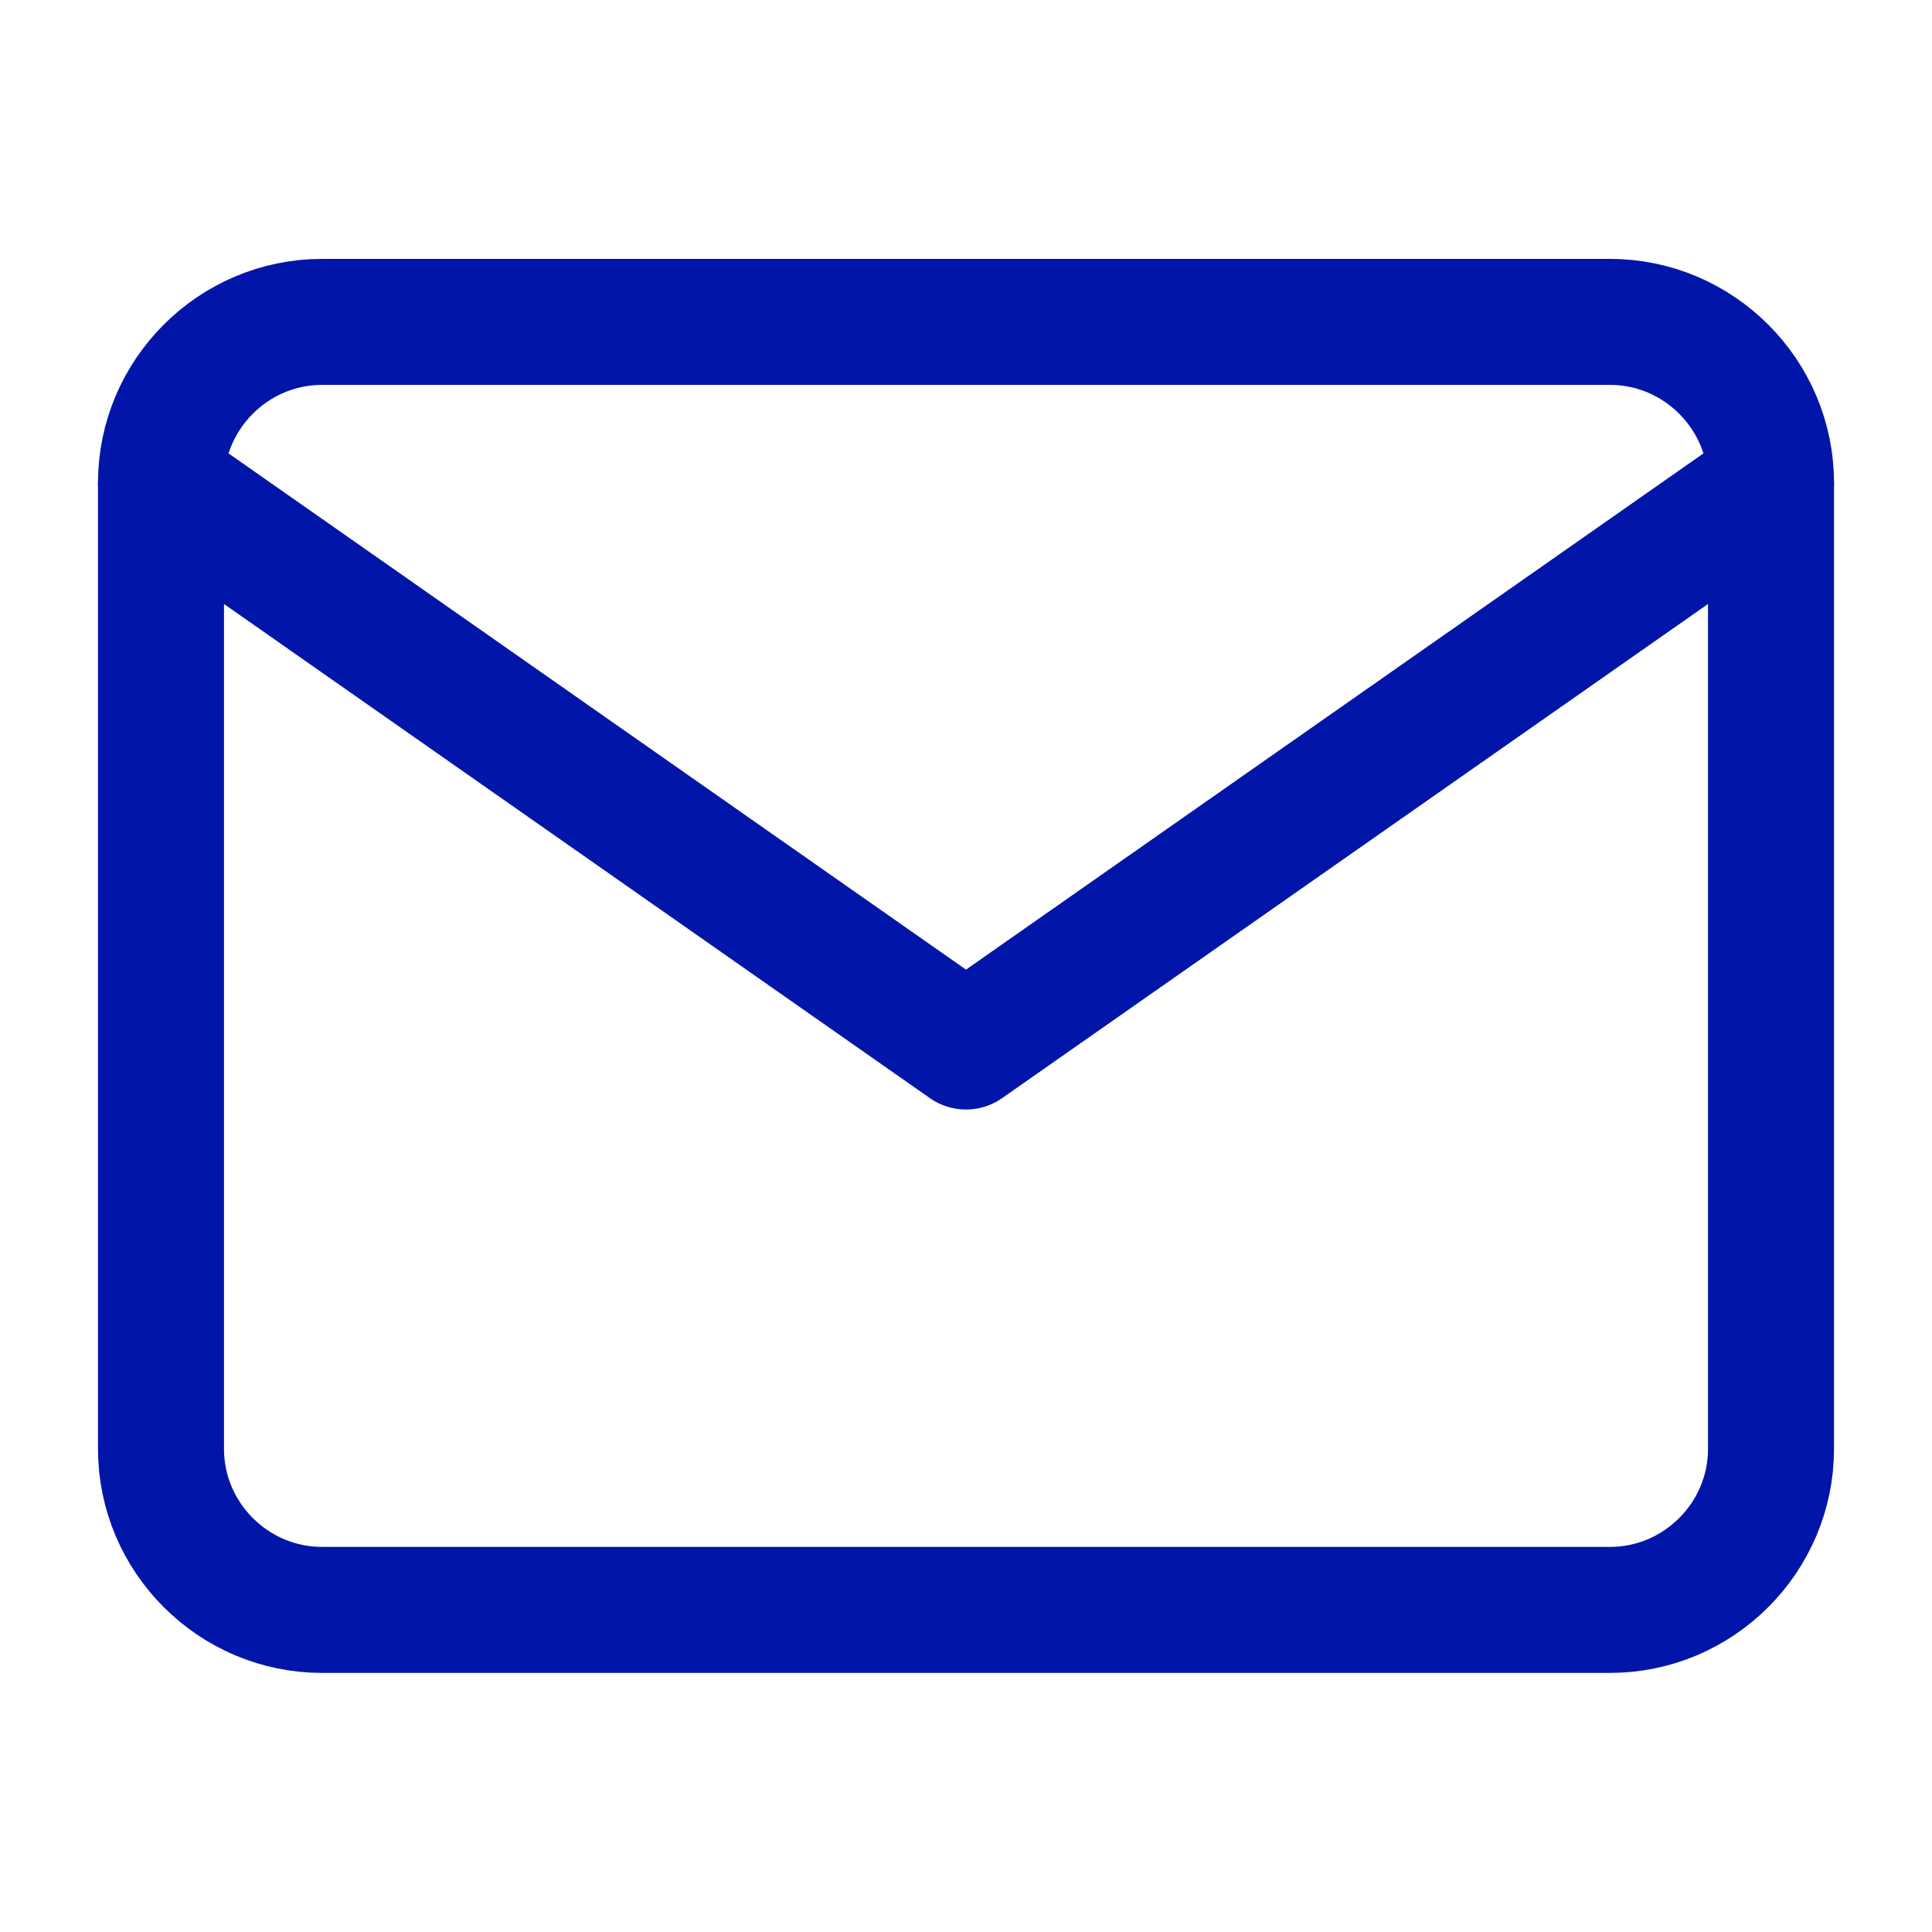
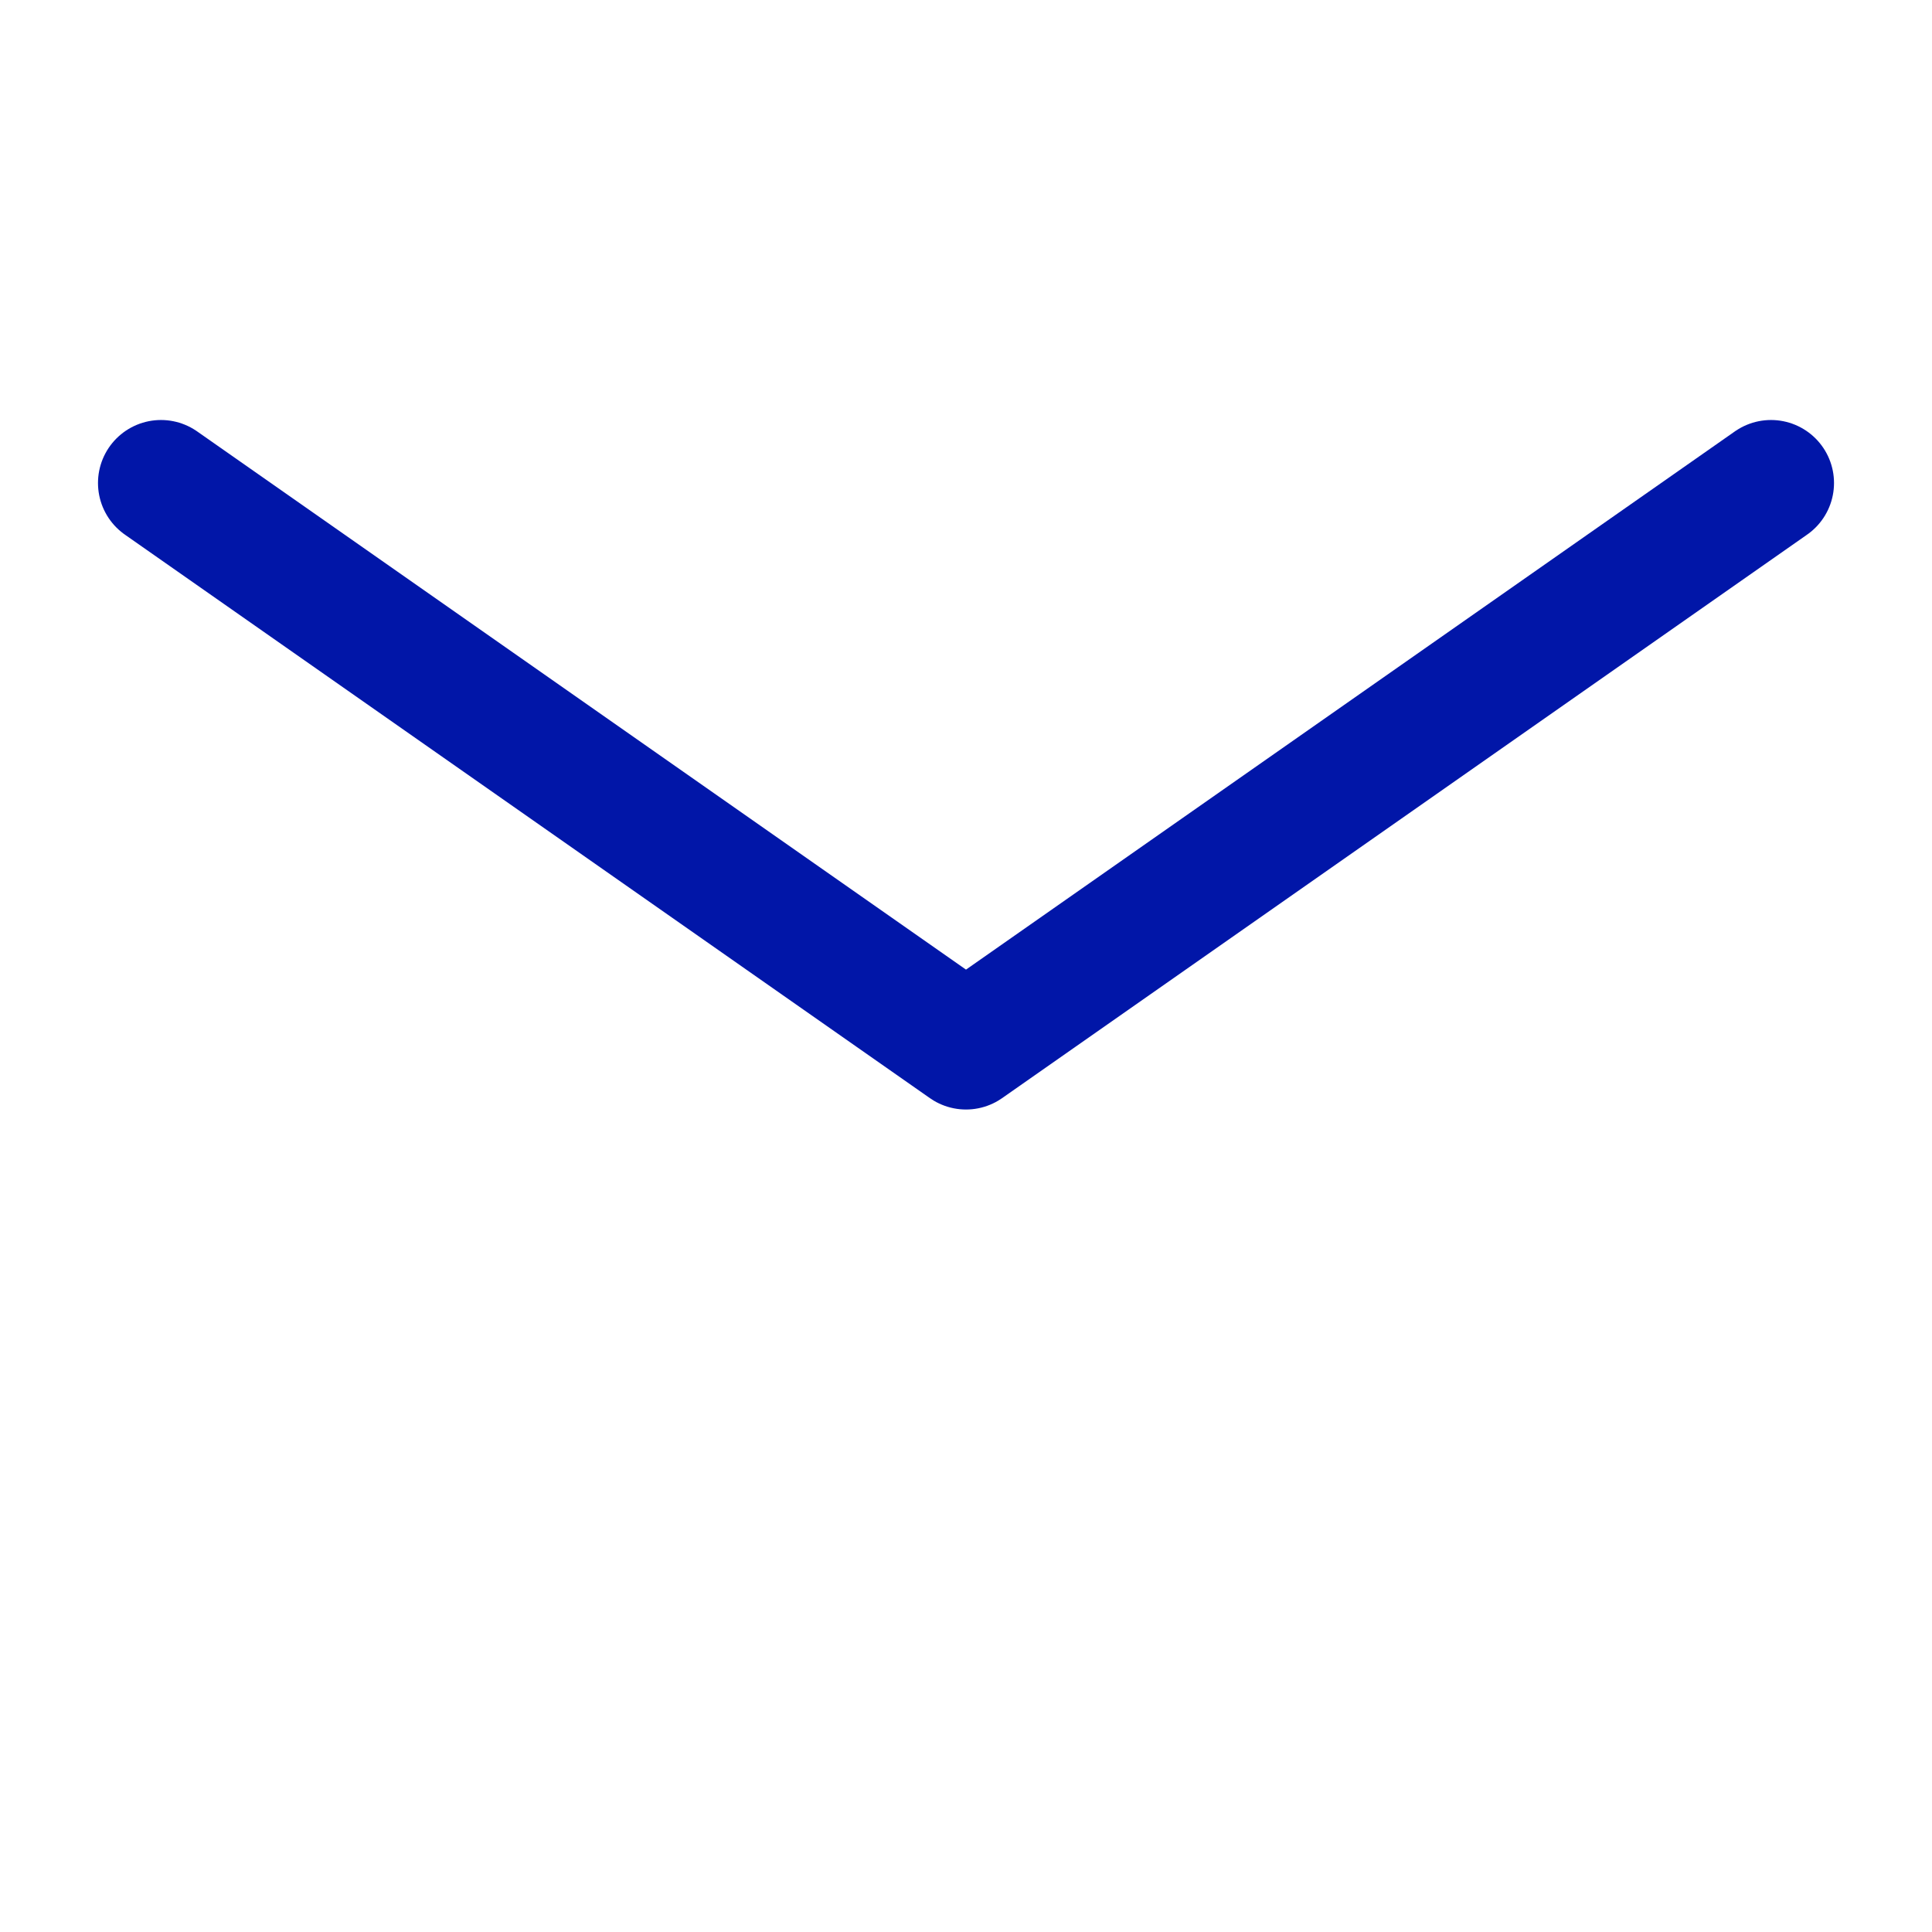
<svg xmlns="http://www.w3.org/2000/svg" width="46" height="46" viewBox="0 0 46 46" fill="none">
-   <path d="M7.667 7.664H38.333C40.442 7.664 42.167 9.389 42.167 11.497V34.497C42.167 36.606 40.442 38.331 38.333 38.331H7.667C5.558 38.331 3.833 36.606 3.833 34.497V11.497C3.833 9.389 5.558 7.664 7.667 7.664Z" stroke="#0116A8" stroke-width="3" stroke-linecap="round" stroke-linejoin="round" />
  <path d="M42.167 11.5L23 24.917L3.833 11.5" stroke="#0116A8" stroke-width="3" stroke-linecap="round" stroke-linejoin="round" />
</svg>